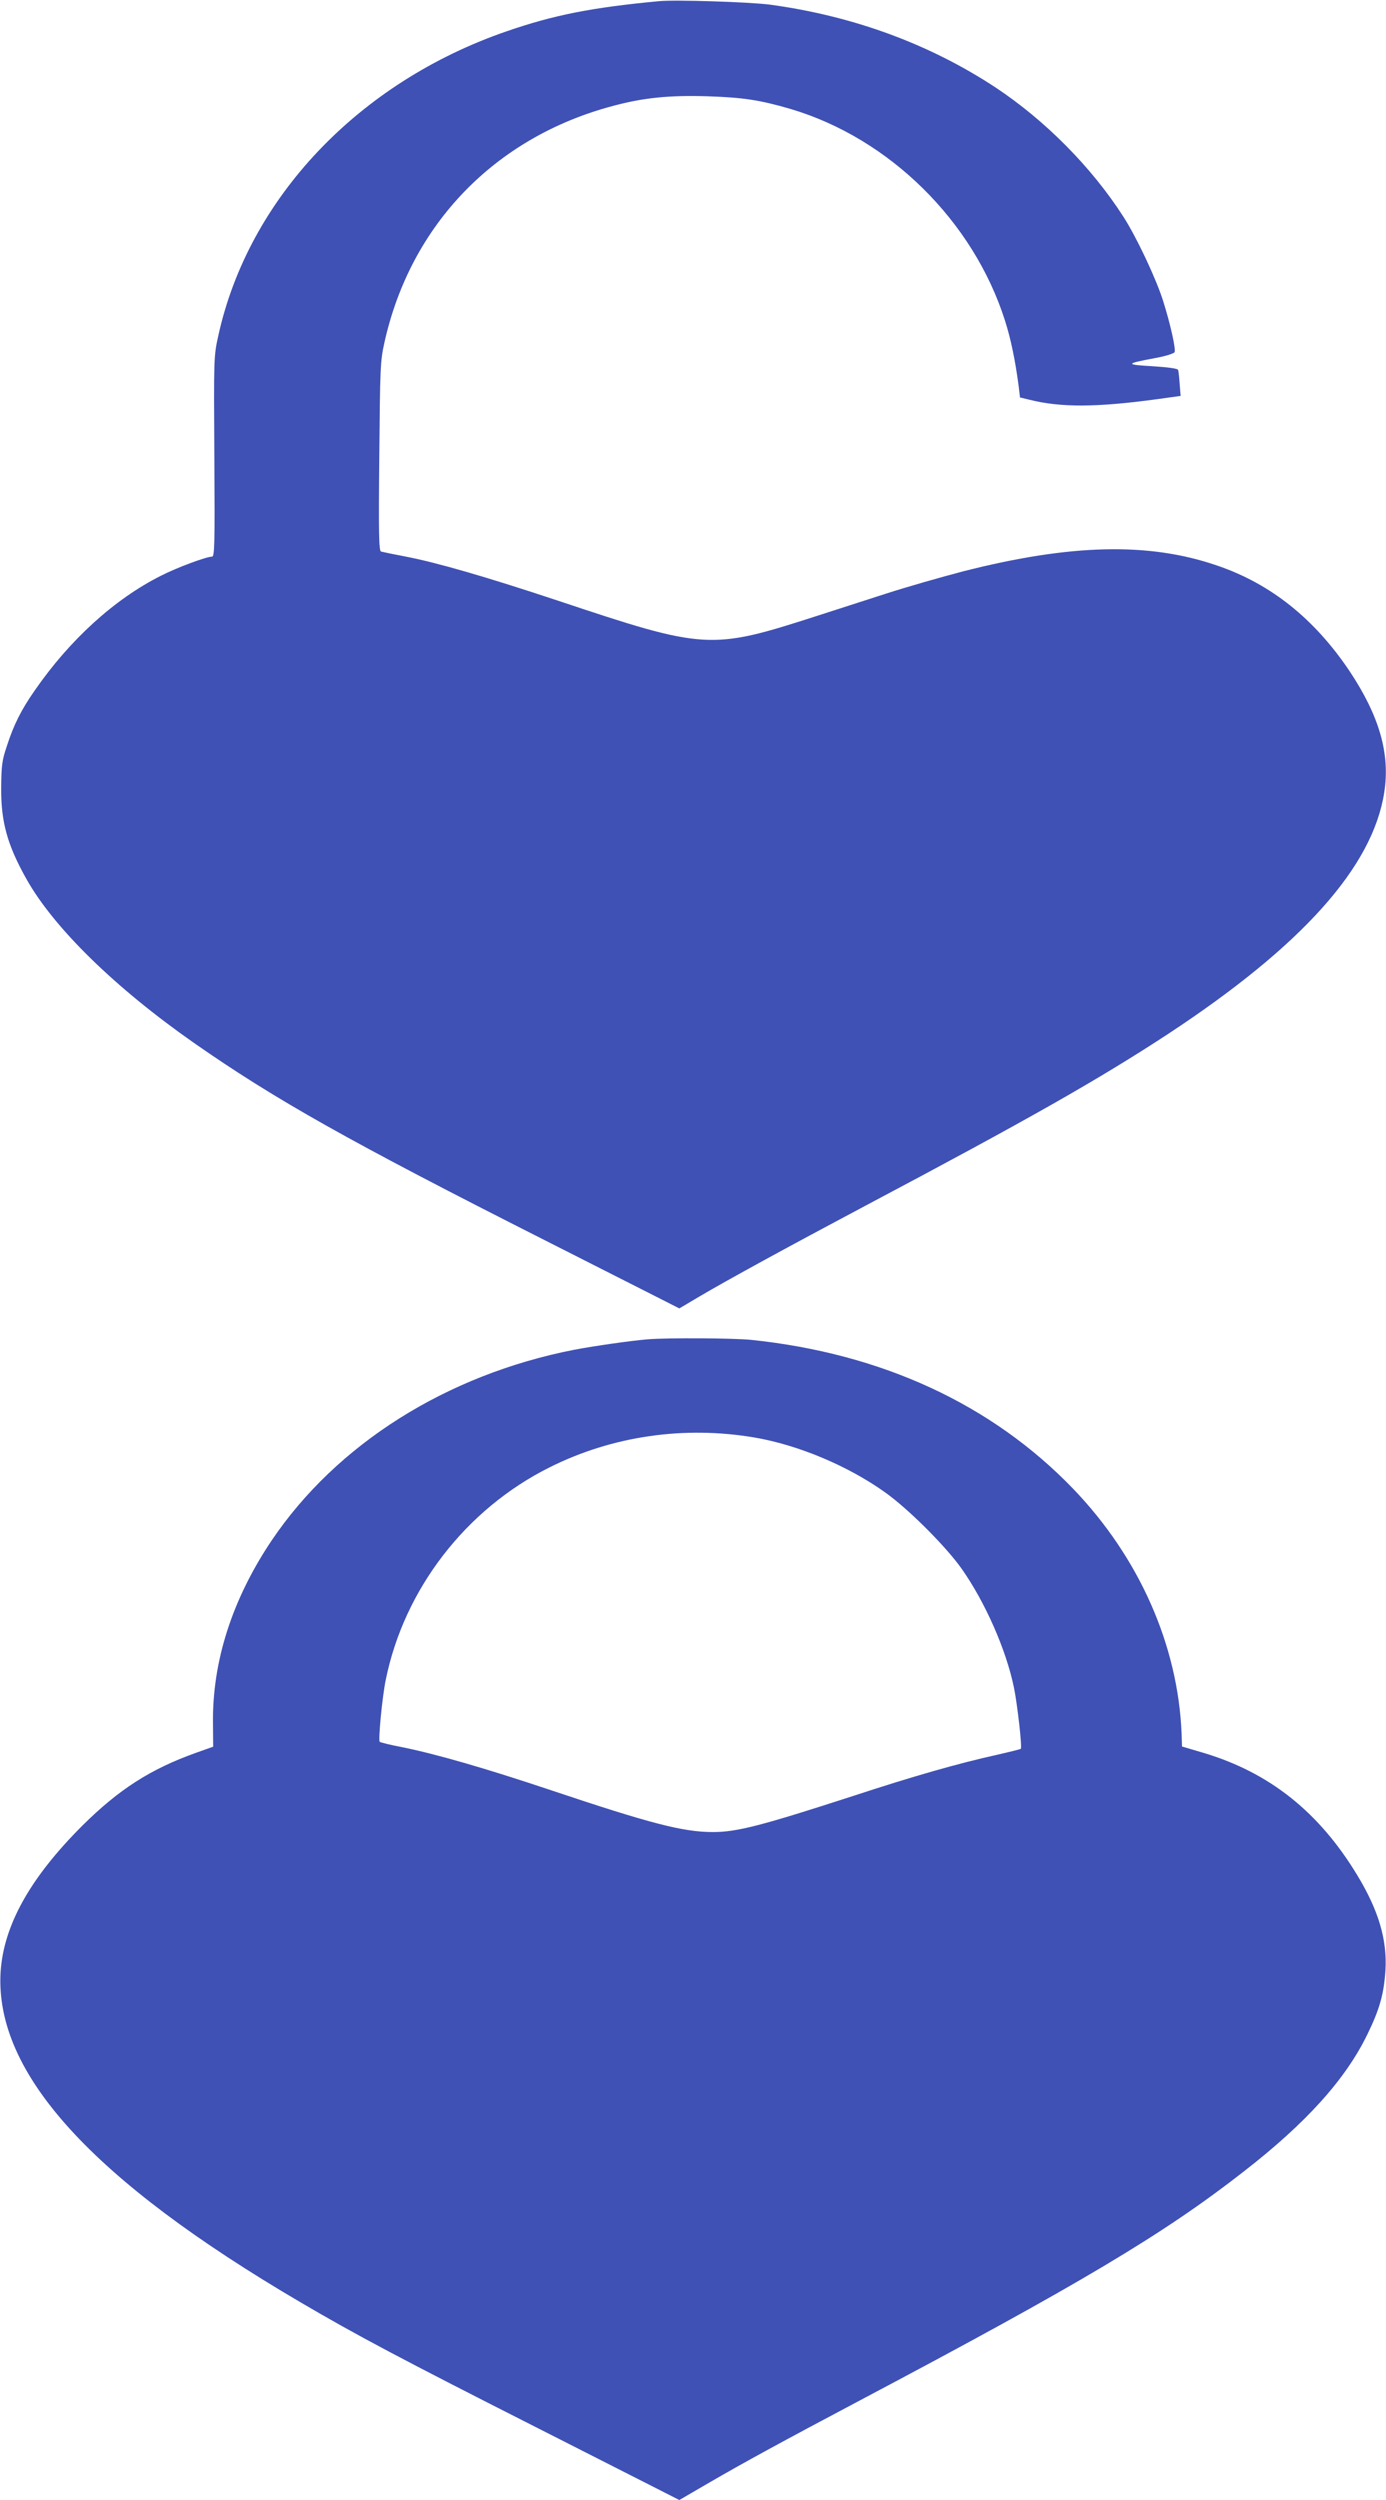
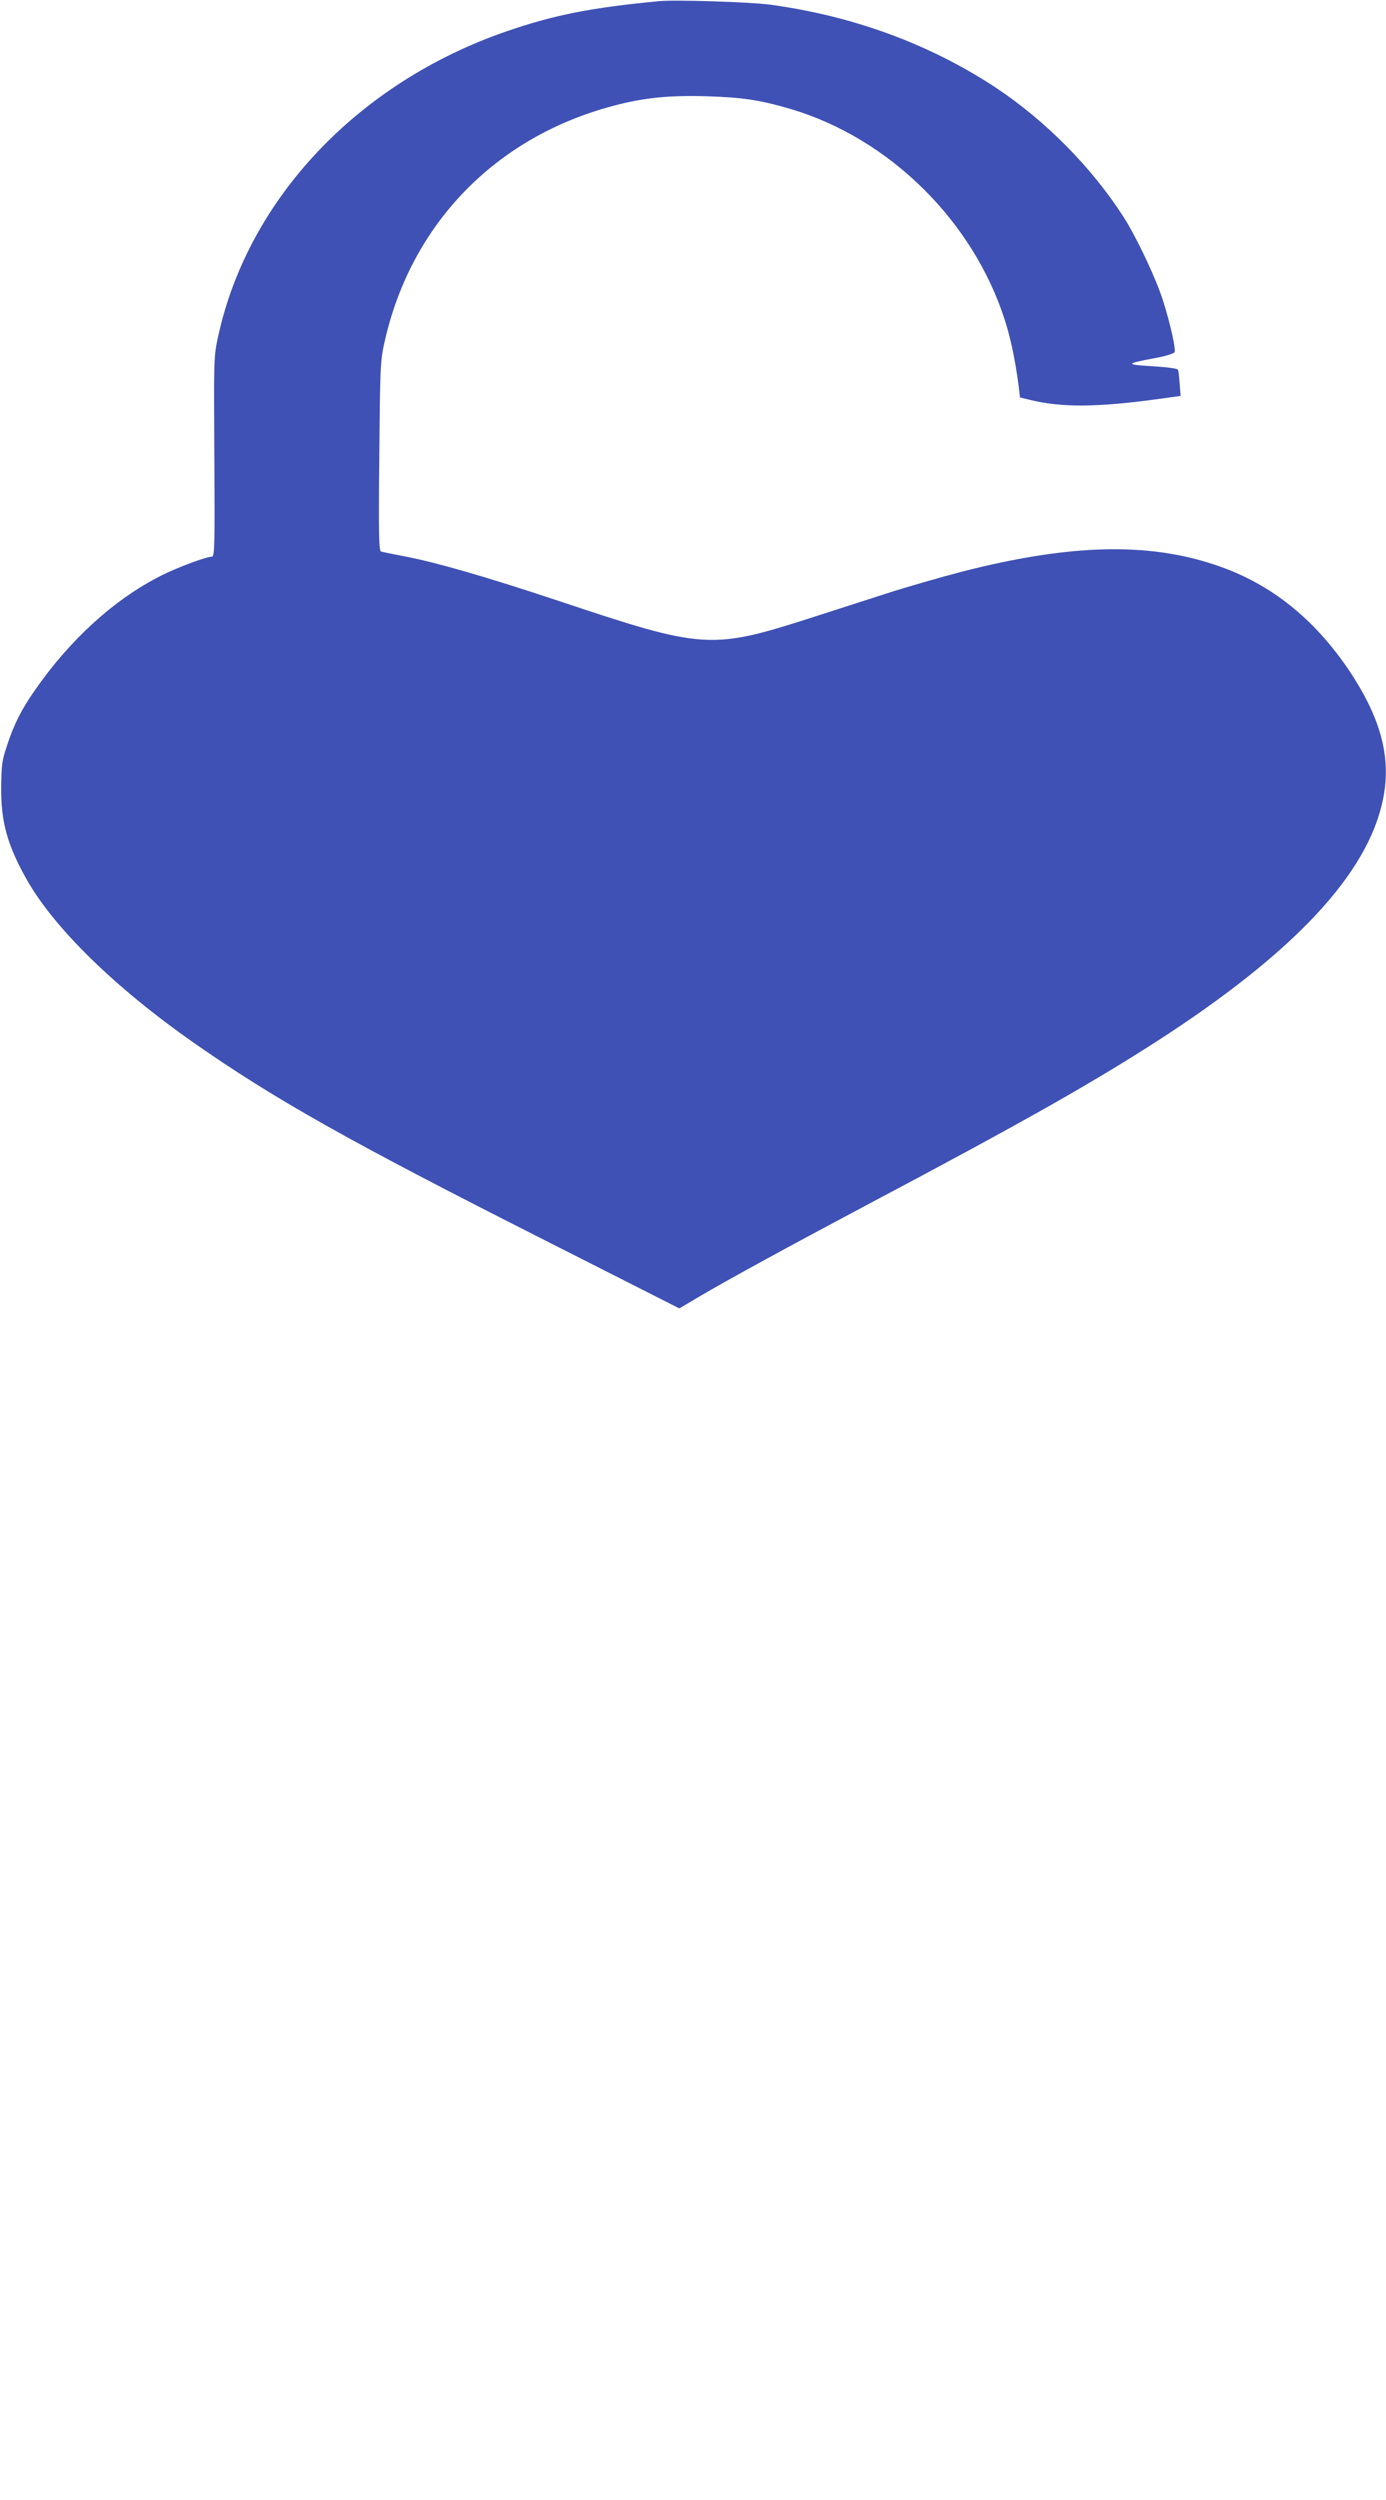
<svg xmlns="http://www.w3.org/2000/svg" version="1.0" width="710pt" height="1280pt" viewBox="0 0 710 1280" preserveAspectRatio="xMidYMid meet">
  <g transform="translate(0,1280) scale(0.1,-0.1)" fill="#3f51b5" stroke="none">
    <path d="M3375 12794 c-347 -33 -538 -71 -779 -154 -761 -262 -1324 -857 -1478 -1560 -23 -103 -23 -114 -20 -617 3 -459 1 -513 -12 -513 -29 0 -180 -56 -262 -98 -237 -119 -466 -327 -646 -587 -70 -100 -108 -177 -143 -285 -25 -74 -28 -101 -29 -215 -1 -172 31 -290 128 -463 139 -250 455 -559 860 -842 416 -290 794 -503 1799 -1011 l687 -348 103 61 c144 85 457 256 847 463 842 446 1199 649 1555 882 685 451 1047 854 1106 1236 31 198 -25 392 -179 623 -180 267 -403 445 -676 538 -350 121 -751 111 -1301 -29 -115 -30 -293 -81 -395 -114 -102 -33 -264 -85 -360 -116 -540 -174 -568 -172 -1323 80 -359 119 -612 193 -777 225 -63 12 -121 24 -128 26 -11 3 -13 92 -9 486 4 453 5 489 26 583 134 606 569 1055 1176 1214 154 41 286 54 480 48 181 -6 268 -19 425 -65 506 -150 936 -574 1098 -1083 30 -93 53 -206 70 -334 l7 -60 50 -12 c160 -40 342 -39 651 3 l122 17 -5 61 c-2 33 -6 66 -8 72 -2 7 -51 14 -132 19 -140 8 -139 13 11 41 56 10 100 24 103 31 7 17 -22 146 -59 263 -36 114 -136 326 -203 430 -163 254 -402 495 -658 664 -337 221 -726 364 -1151 422 -106 14 -486 26 -571 18z" />
-     <path d="M3320 5943 c-86 -7 -275 -34 -380 -54 -653 -128 -1216 -483 -1549 -977 -202 -301 -304 -619 -300 -936 l1 -119 -90 -32 c-232 -83 -393 -187 -578 -370 -270 -269 -406 -513 -421 -753 -30 -516 466 -1062 1537 -1690 286 -168 516 -290 1223 -648 l717 -364 153 89 c172 100 379 213 772 421 1121 593 1554 850 1965 1171 321 249 523 473 635 704 62 127 84 205 92 325 10 158 -35 310 -146 492 -195 321 -447 521 -781 622 l-115 34 -2 64 c-18 454 -217 904 -557 1257 -416 431 -978 691 -1648 761 -90 9 -423 11 -528 3z m545 -503 c223 -38 476 -144 665 -278 120 -84 316 -280 397 -395 120 -171 227 -413 267 -607 17 -82 43 -307 35 -314 -2 -2 -58 -16 -124 -31 -194 -43 -423 -108 -731 -209 -472 -153 -598 -186 -722 -186 -152 0 -319 43 -832 215 -332 111 -584 184 -762 220 -59 11 -110 24 -113 27 -8 8 13 231 31 317 94 464 410 874 839 1088 321 161 690 214 1050 153z" />
  </g>
</svg>